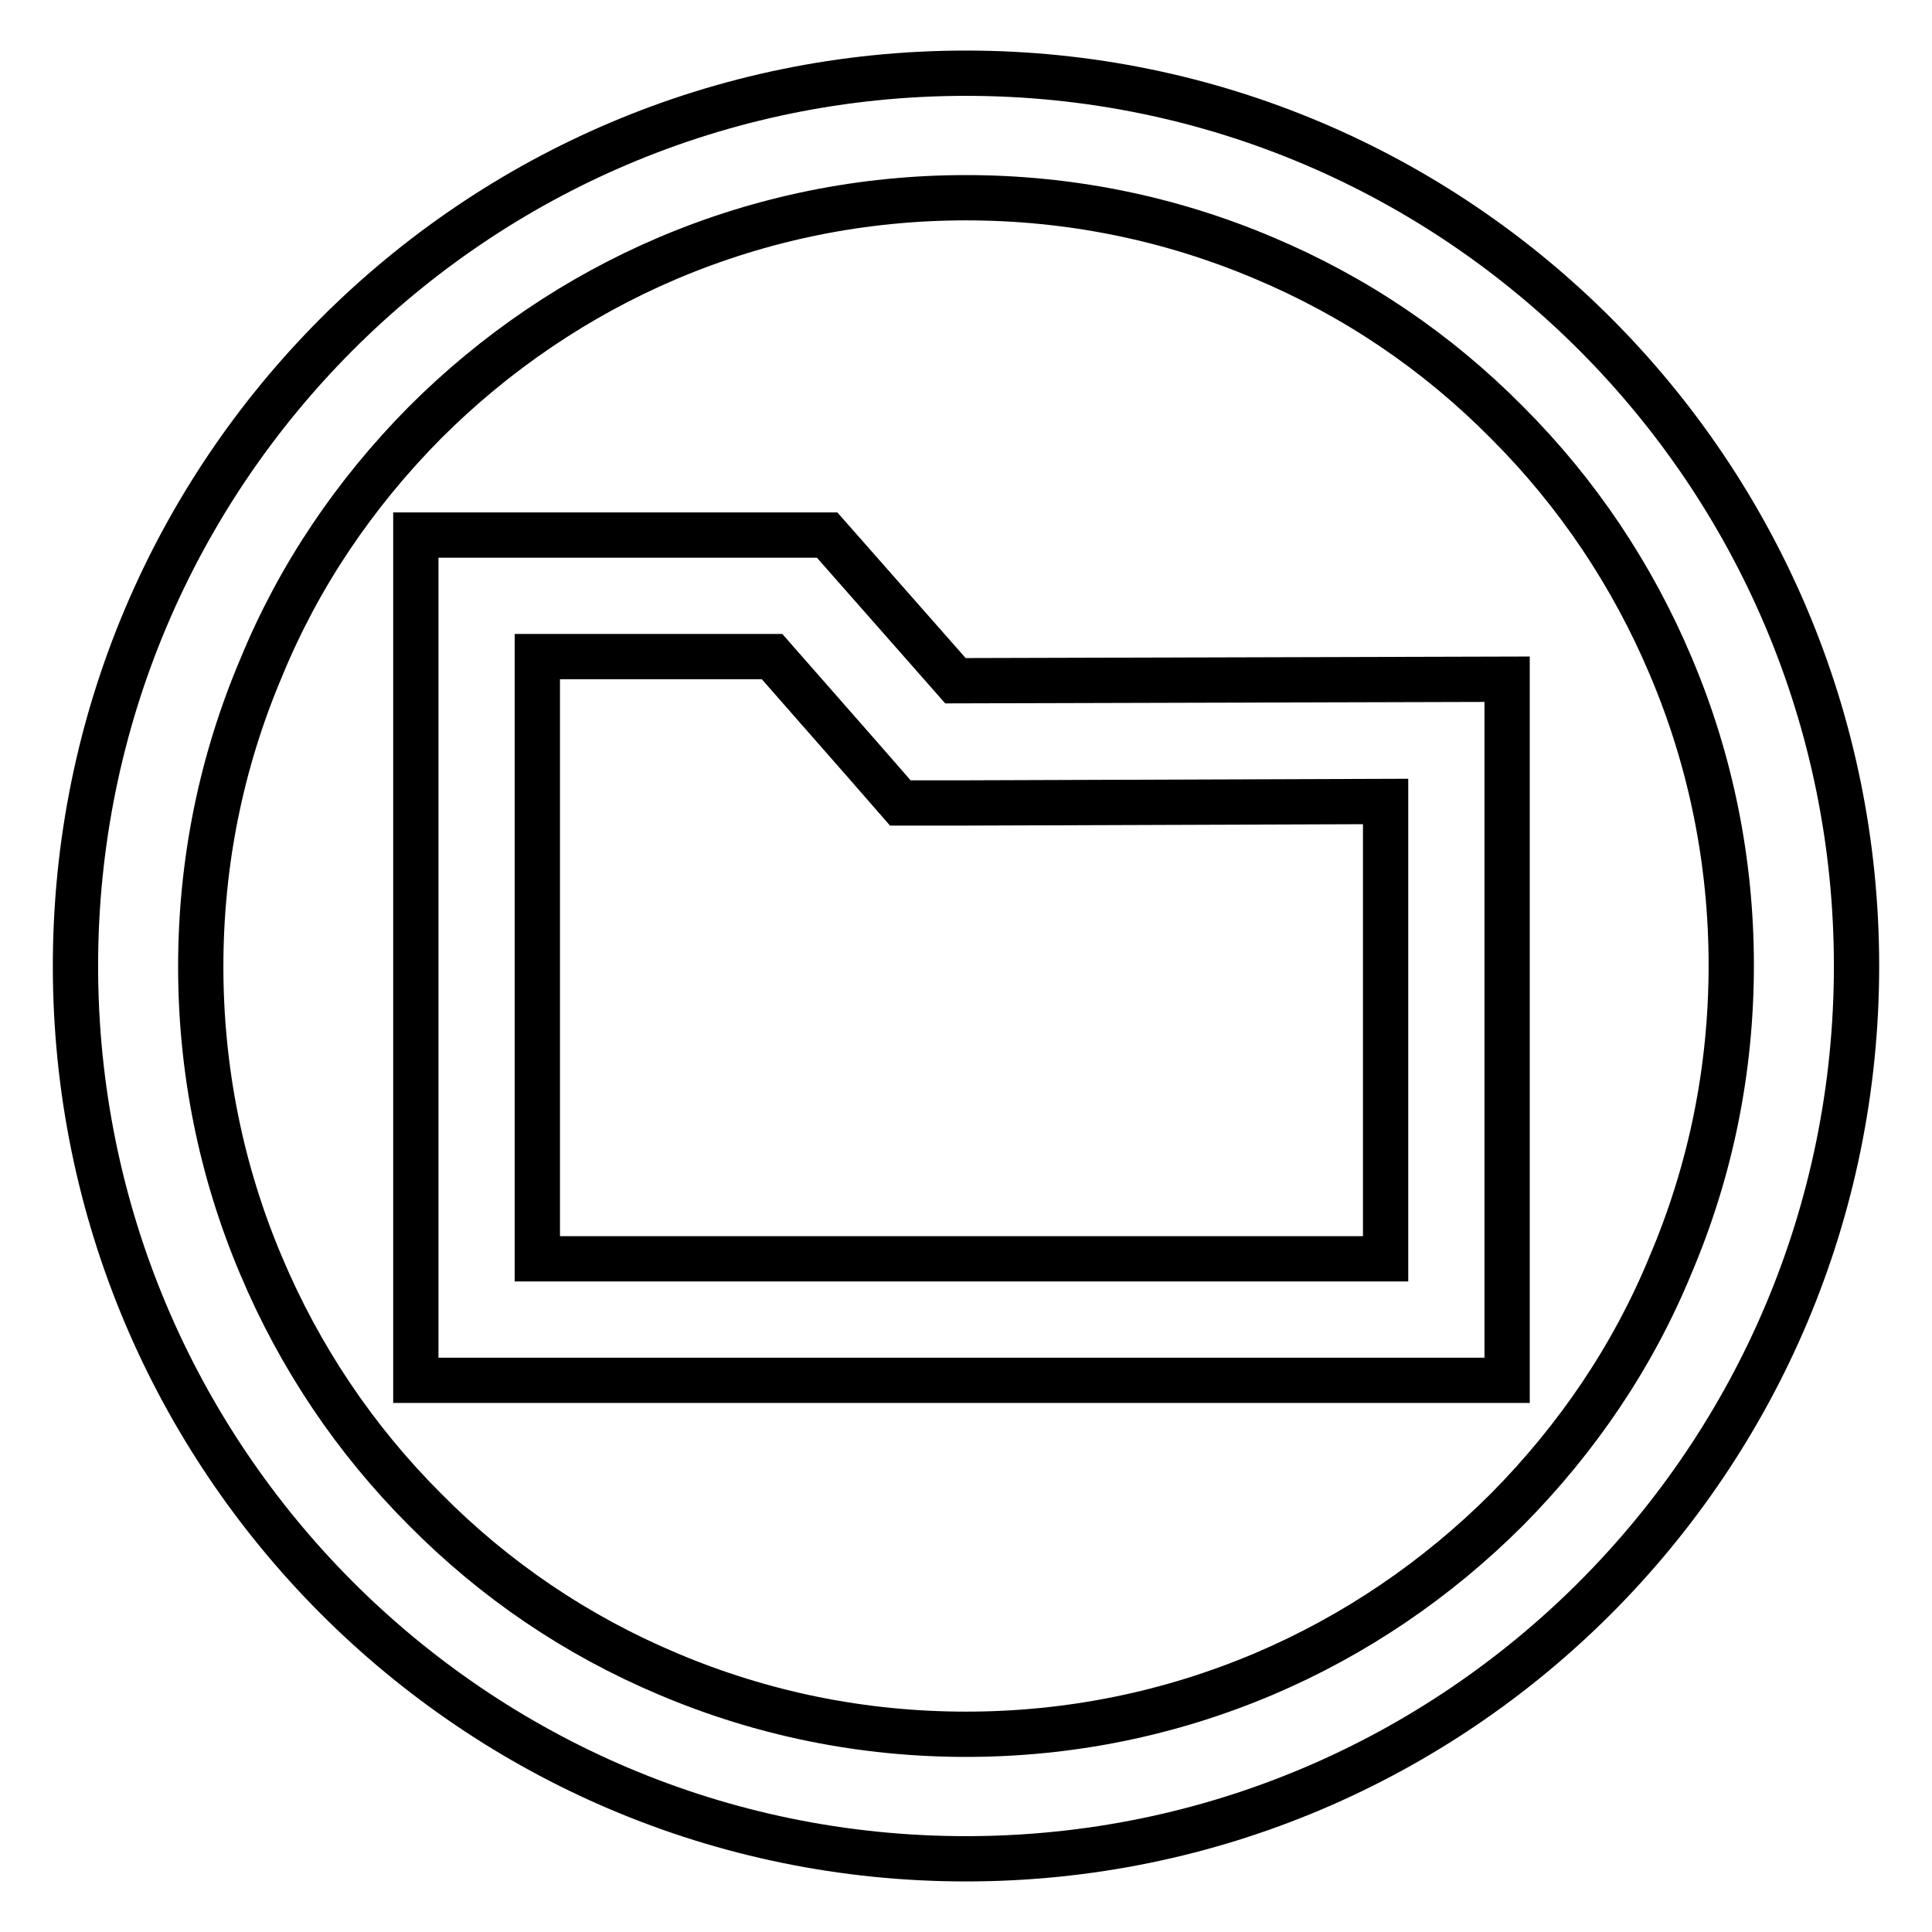
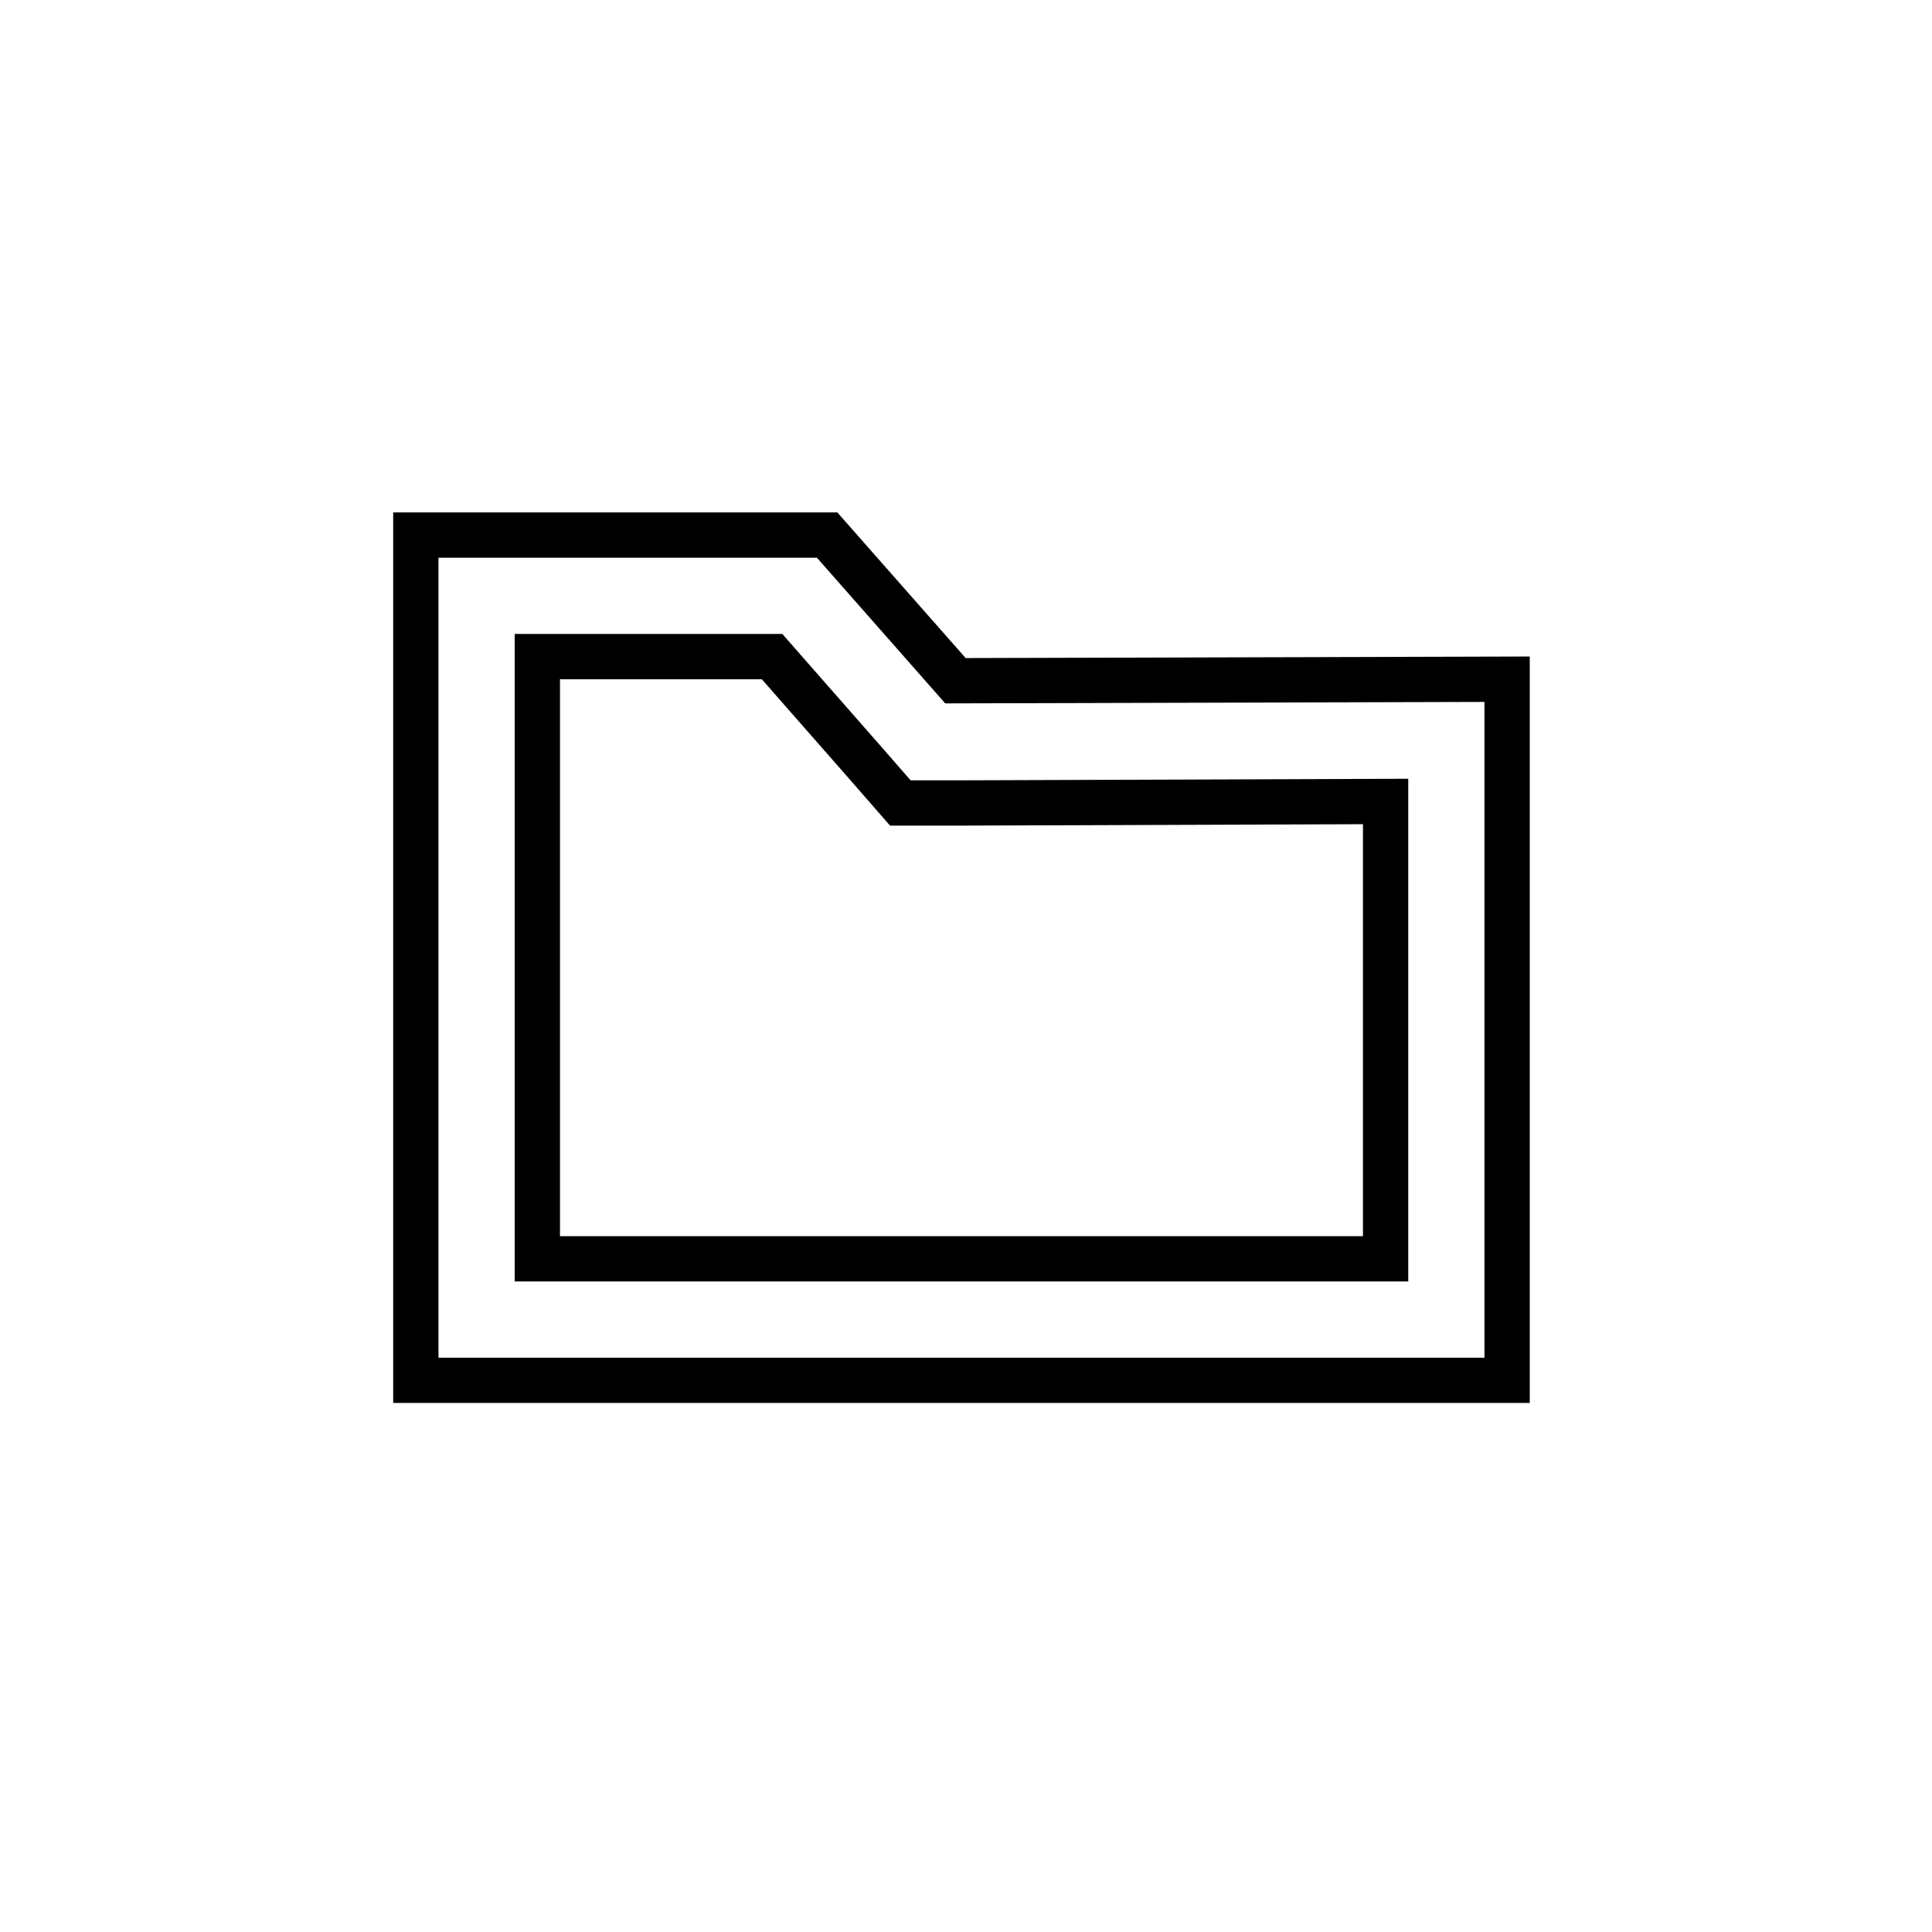
<svg xmlns="http://www.w3.org/2000/svg" version="1.1" x="0px" y="0px" viewBox="0 0 256 256" enable-background="new 0 0 256 256" xml:space="preserve">
  <g>
    <g>
-       <path stroke-width="6" fill-opacity="0" stroke="#000000" d="M128,9.7C62.8,9.7,10,62.7,10,128c0,65.3,52.8,118.3,118,118.3c65.2,0,118-53,118-118.3C246,62.7,193.2,9.7,128,9.7z M199.7,200c-9.3,9.3-20.2,16.7-32.2,21.8c-12.5,5.3-25.8,8-39.5,8c-13.7,0-27-2.7-39.5-8c-12.1-5.1-22.9-12.4-32.2-21.8c-9.3-9.3-16.6-20.2-21.7-32.3c-5.3-12.5-8-25.9-8-39.6c0-13.8,2.7-27.1,8-39.6C39.6,76.3,47,65.4,56.3,56c9.3-9.3,20.2-16.7,32.2-21.8c12.5-5.3,25.8-8,39.5-8c13.7,0,27,2.7,39.5,8c12.1,5.1,22.9,12.4,32.2,21.8c9.3,9.3,16.6,20.2,21.7,32.3c5.3,12.5,8,25.9,8,39.6c0,13.8-2.7,27.1-8,39.6C216.4,179.7,209,190.6,199.7,200z" />
      <path stroke-width="6" fill-opacity="0" stroke="#000000" d="M109.6,70.9H55.1v112h144.6V90l-73.1,0.2L109.6,70.9z M183.6,106.2v60.6H71.2V87h31.1l12.2,13.9l4.8,5.5l7.3,0L183.6,106.2z" />
    </g>
  </g>
</svg>